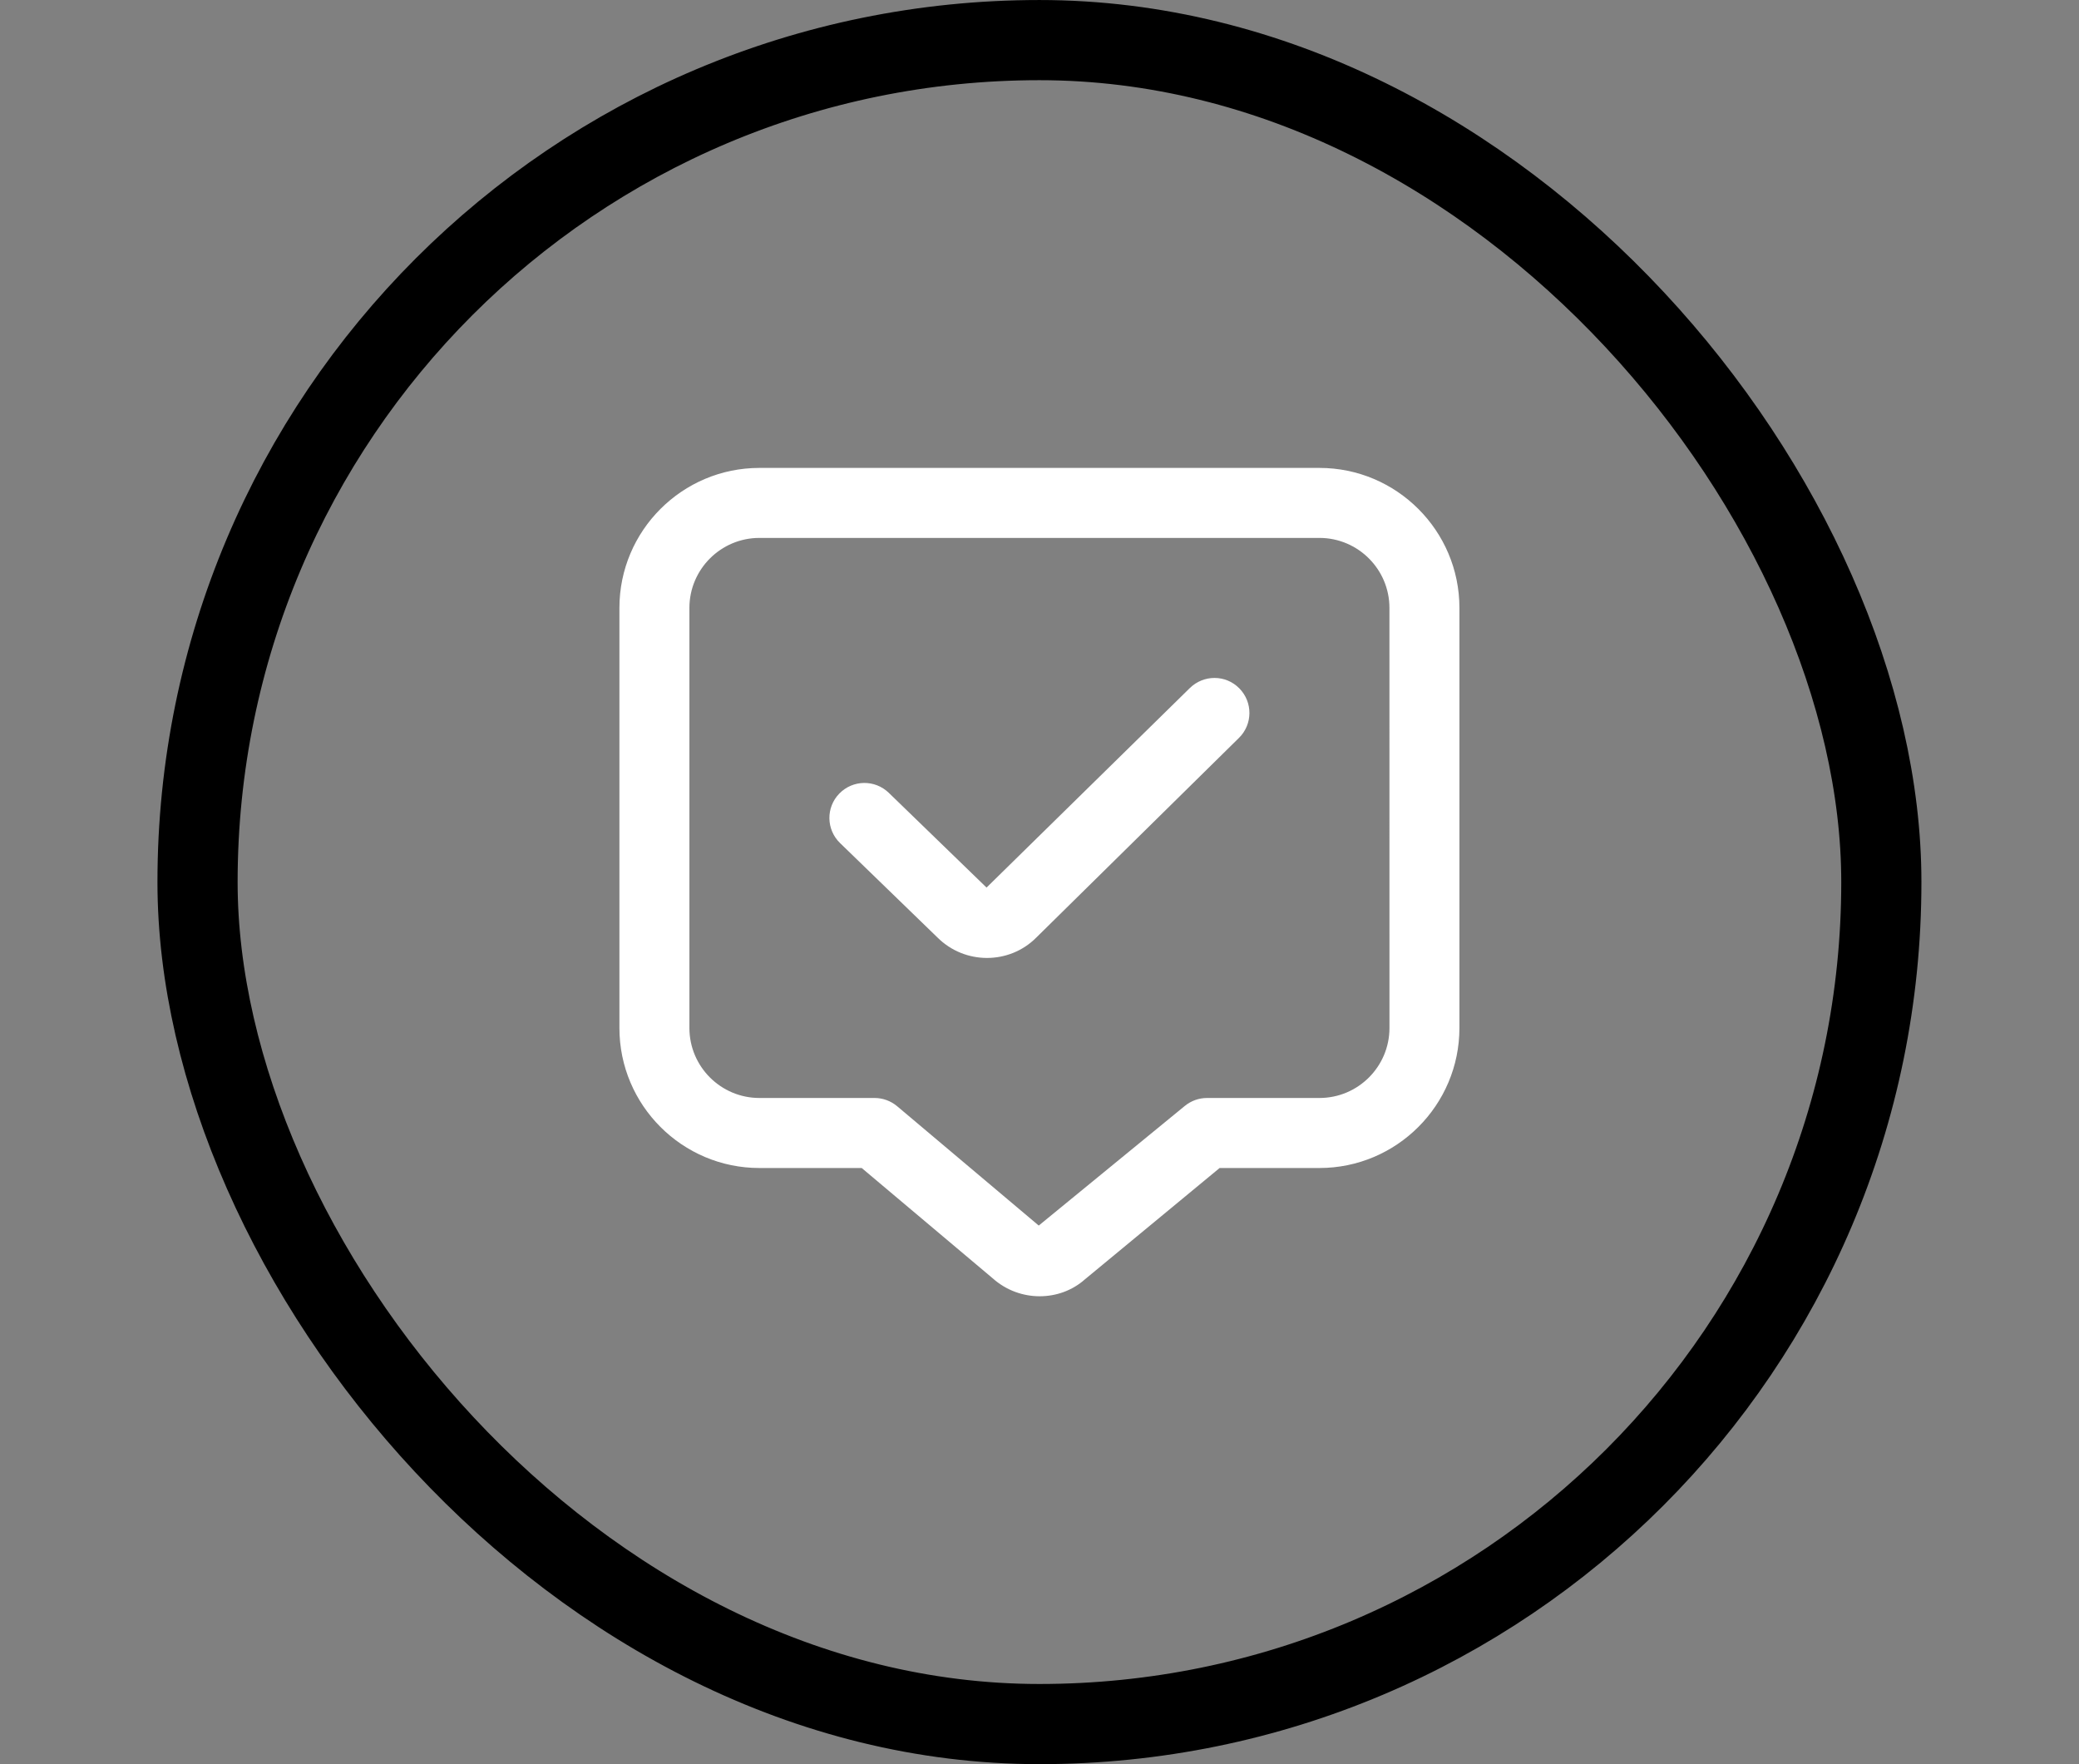
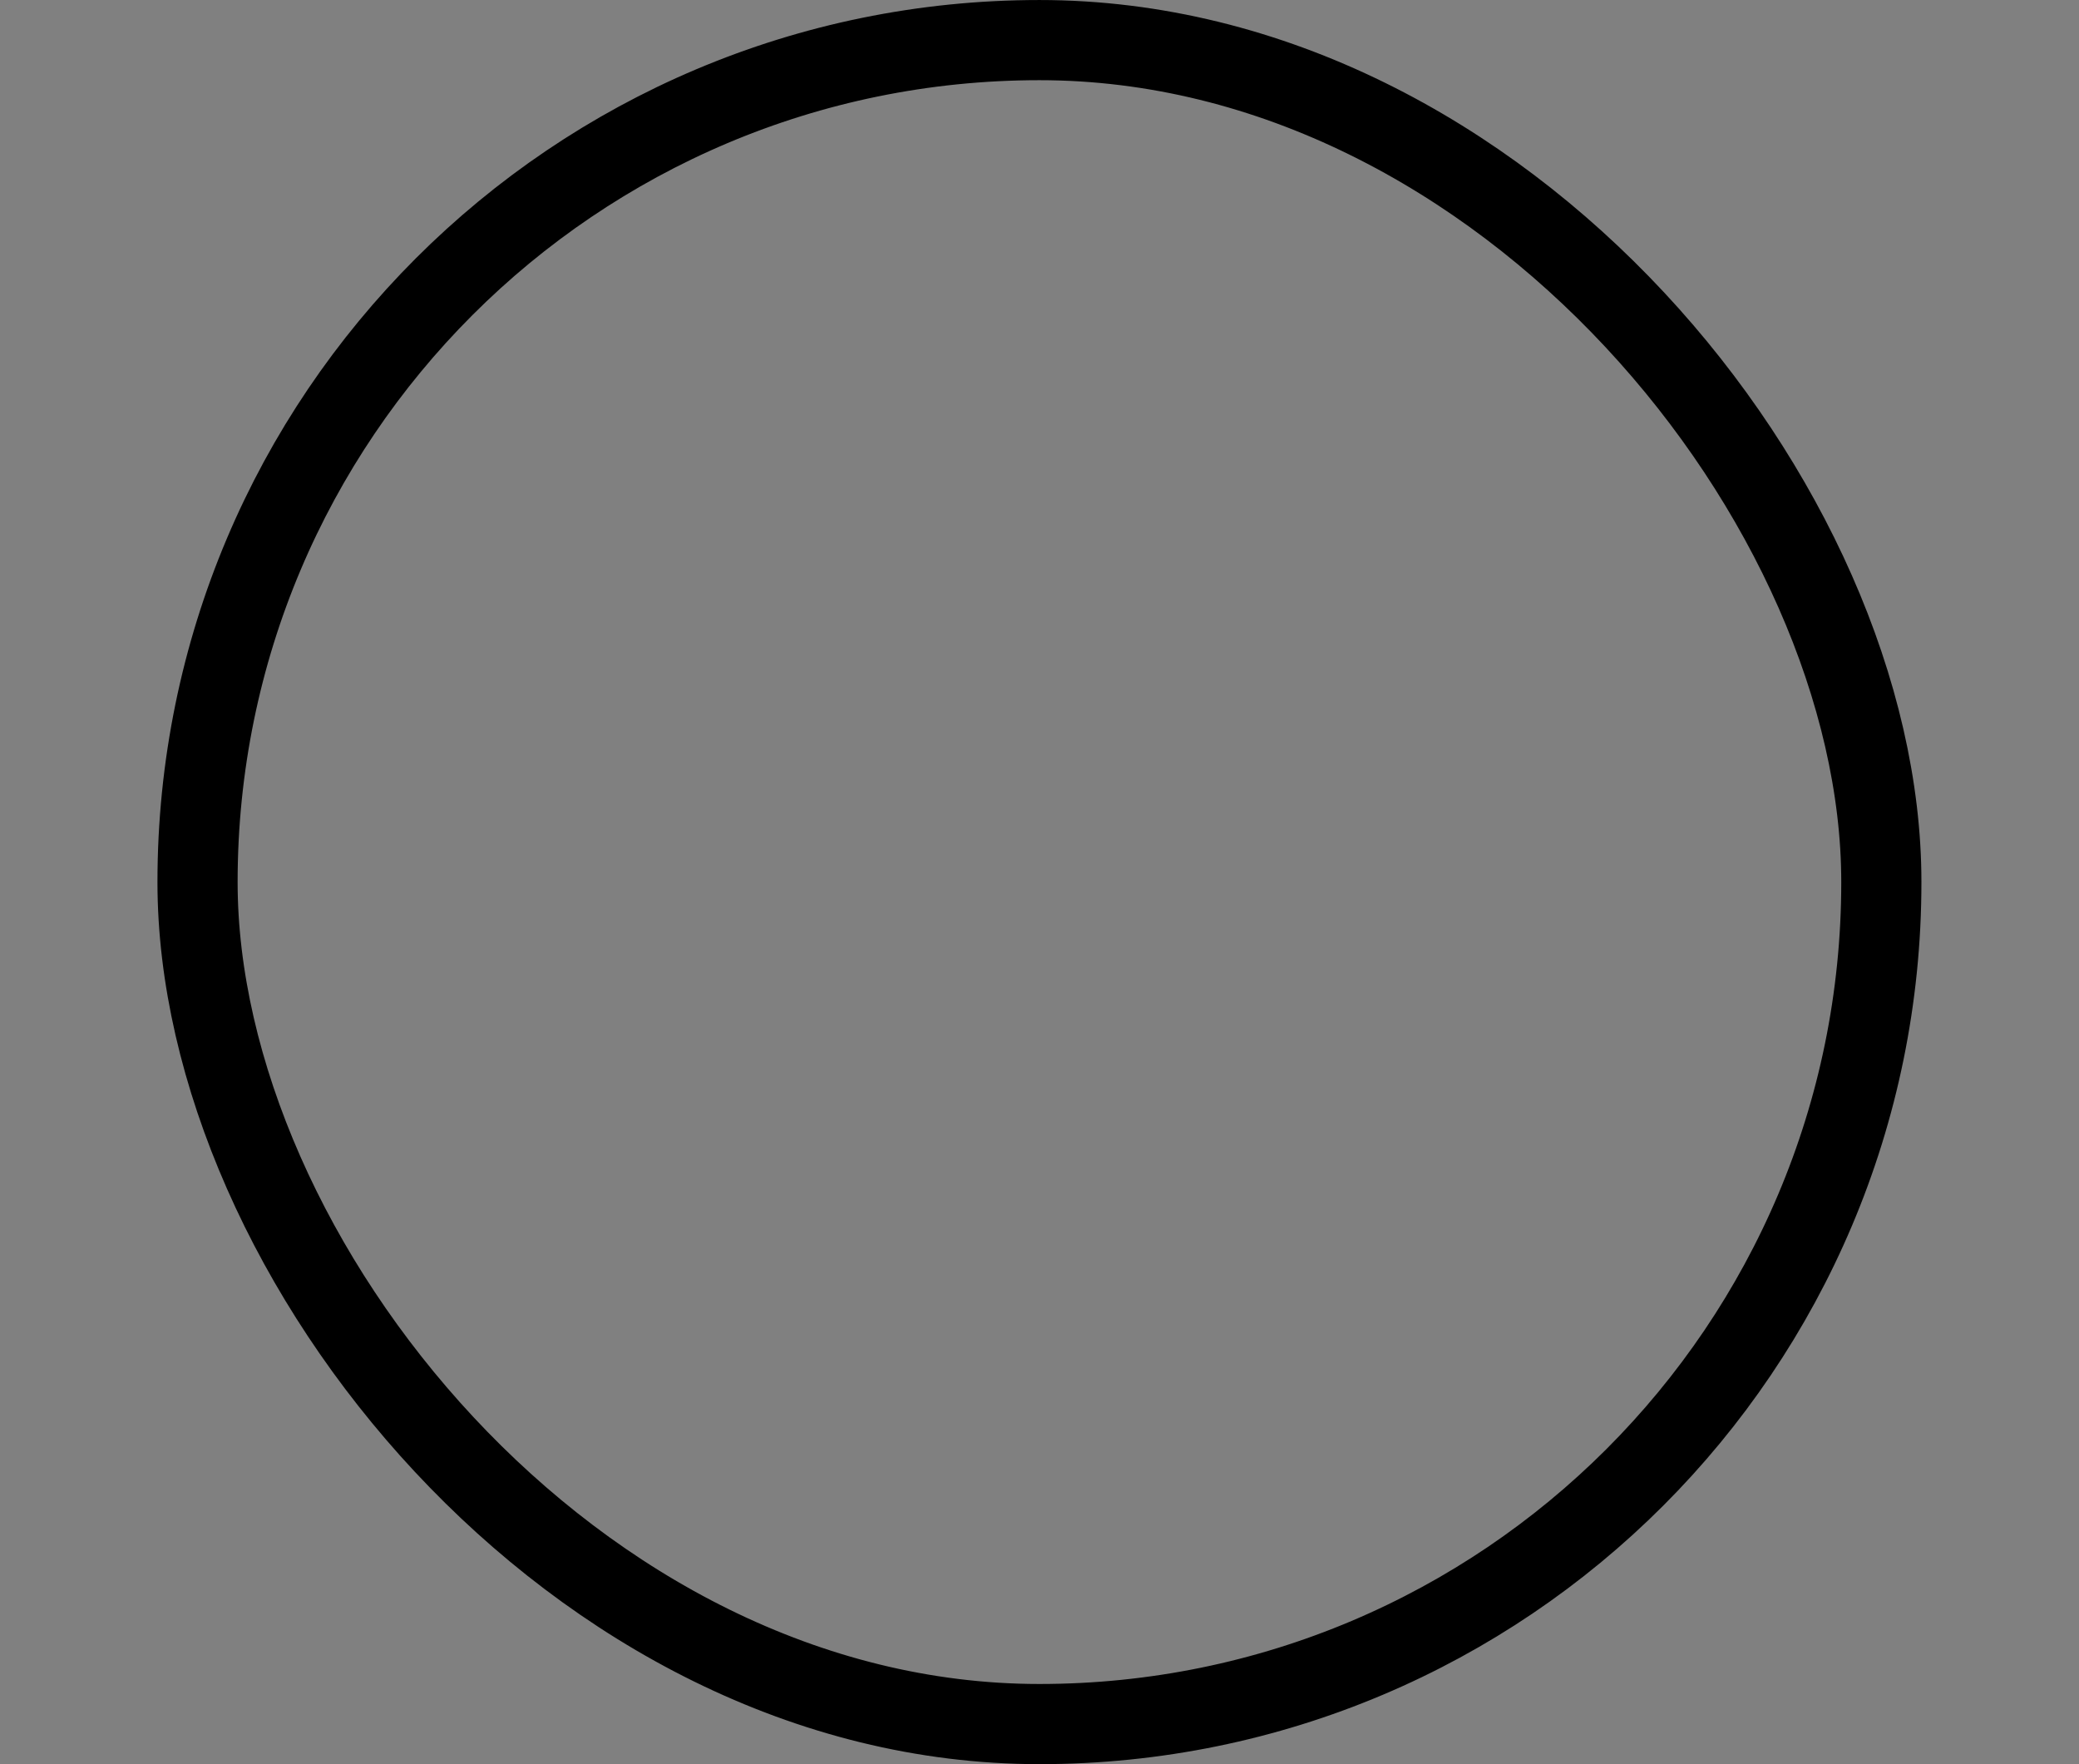
<svg xmlns="http://www.w3.org/2000/svg" width="66" height="56" viewBox="0 0 66 56" fill="none">
  <rect x="0" y="0" width="66" height="56" fill="#808080" stroke="none" />
-   <path d="M39.344 21.851C39.775 22.288 39.771 22.991 39.333 23.422L32.896 29.763C32.468 30.193 31.901 30.408 31.333 30.408C30.765 30.408 30.194 30.191 29.76 29.758L26.669 26.762C26.227 26.334 26.216 25.631 26.644 25.191C27.072 24.75 27.775 24.74 28.215 25.166L31.319 28.174L37.773 21.84C38.213 21.41 38.914 21.413 39.344 21.851ZM46.331 19.297V32.631C46.331 35.082 44.337 37.076 41.886 37.076H38.718L34.443 40.609C34.041 40.967 33.526 41.147 33.006 41.147C32.477 41.147 31.945 40.96 31.521 40.583L27.356 37.076H24.108C21.657 37.076 19.664 35.082 19.664 32.631V19.297C19.664 16.846 21.657 14.853 24.108 14.853H41.886C44.337 14.853 46.331 16.846 46.331 19.297ZM44.109 19.297C44.109 18.072 43.112 17.075 41.886 17.075H24.108C22.883 17.075 21.886 18.072 21.886 19.297V32.631C21.886 33.857 22.883 34.853 24.108 34.853H27.763C28.025 34.853 28.279 34.946 28.48 35.114L32.976 38.903L37.61 35.108C37.81 34.943 38.06 34.853 38.319 34.853H41.888C43.113 34.853 44.11 33.857 44.11 32.631L44.109 19.297Z" fill="white" />
  <rect x="6.271" y="1.273" width="53.454" height="53.454" rx="26.727" stroke="black" stroke-width="2.545" />
</svg>